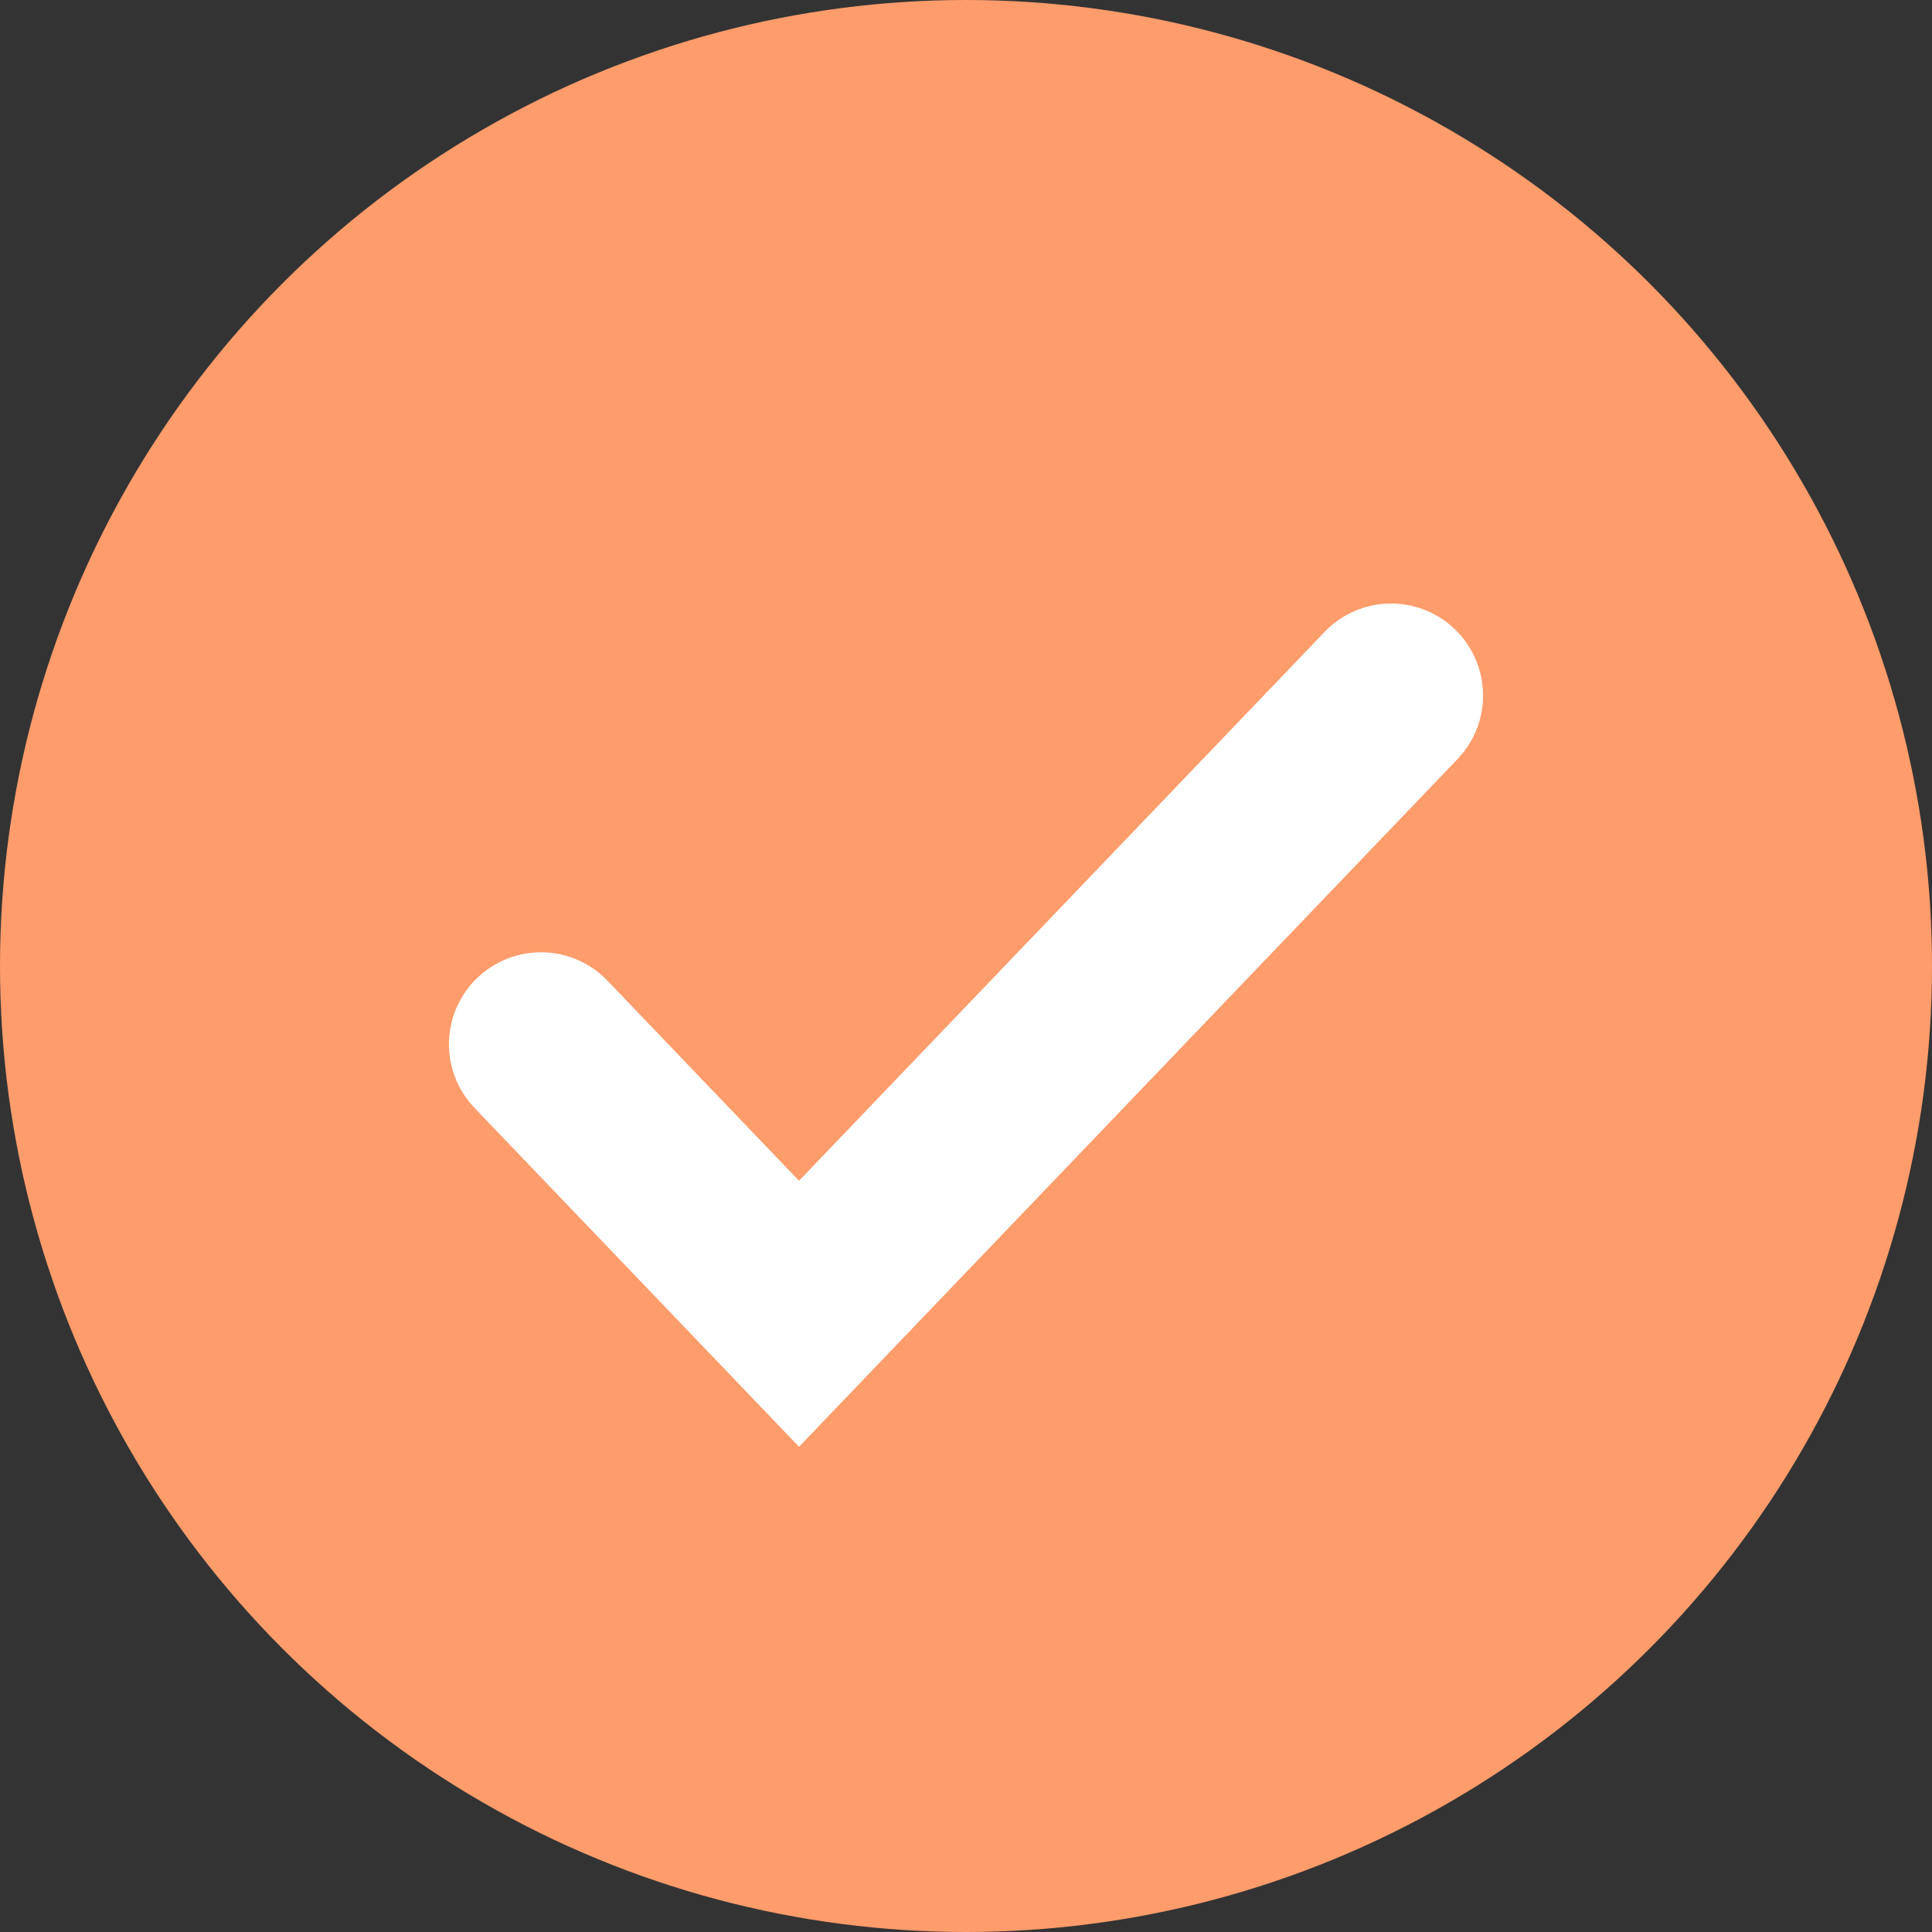
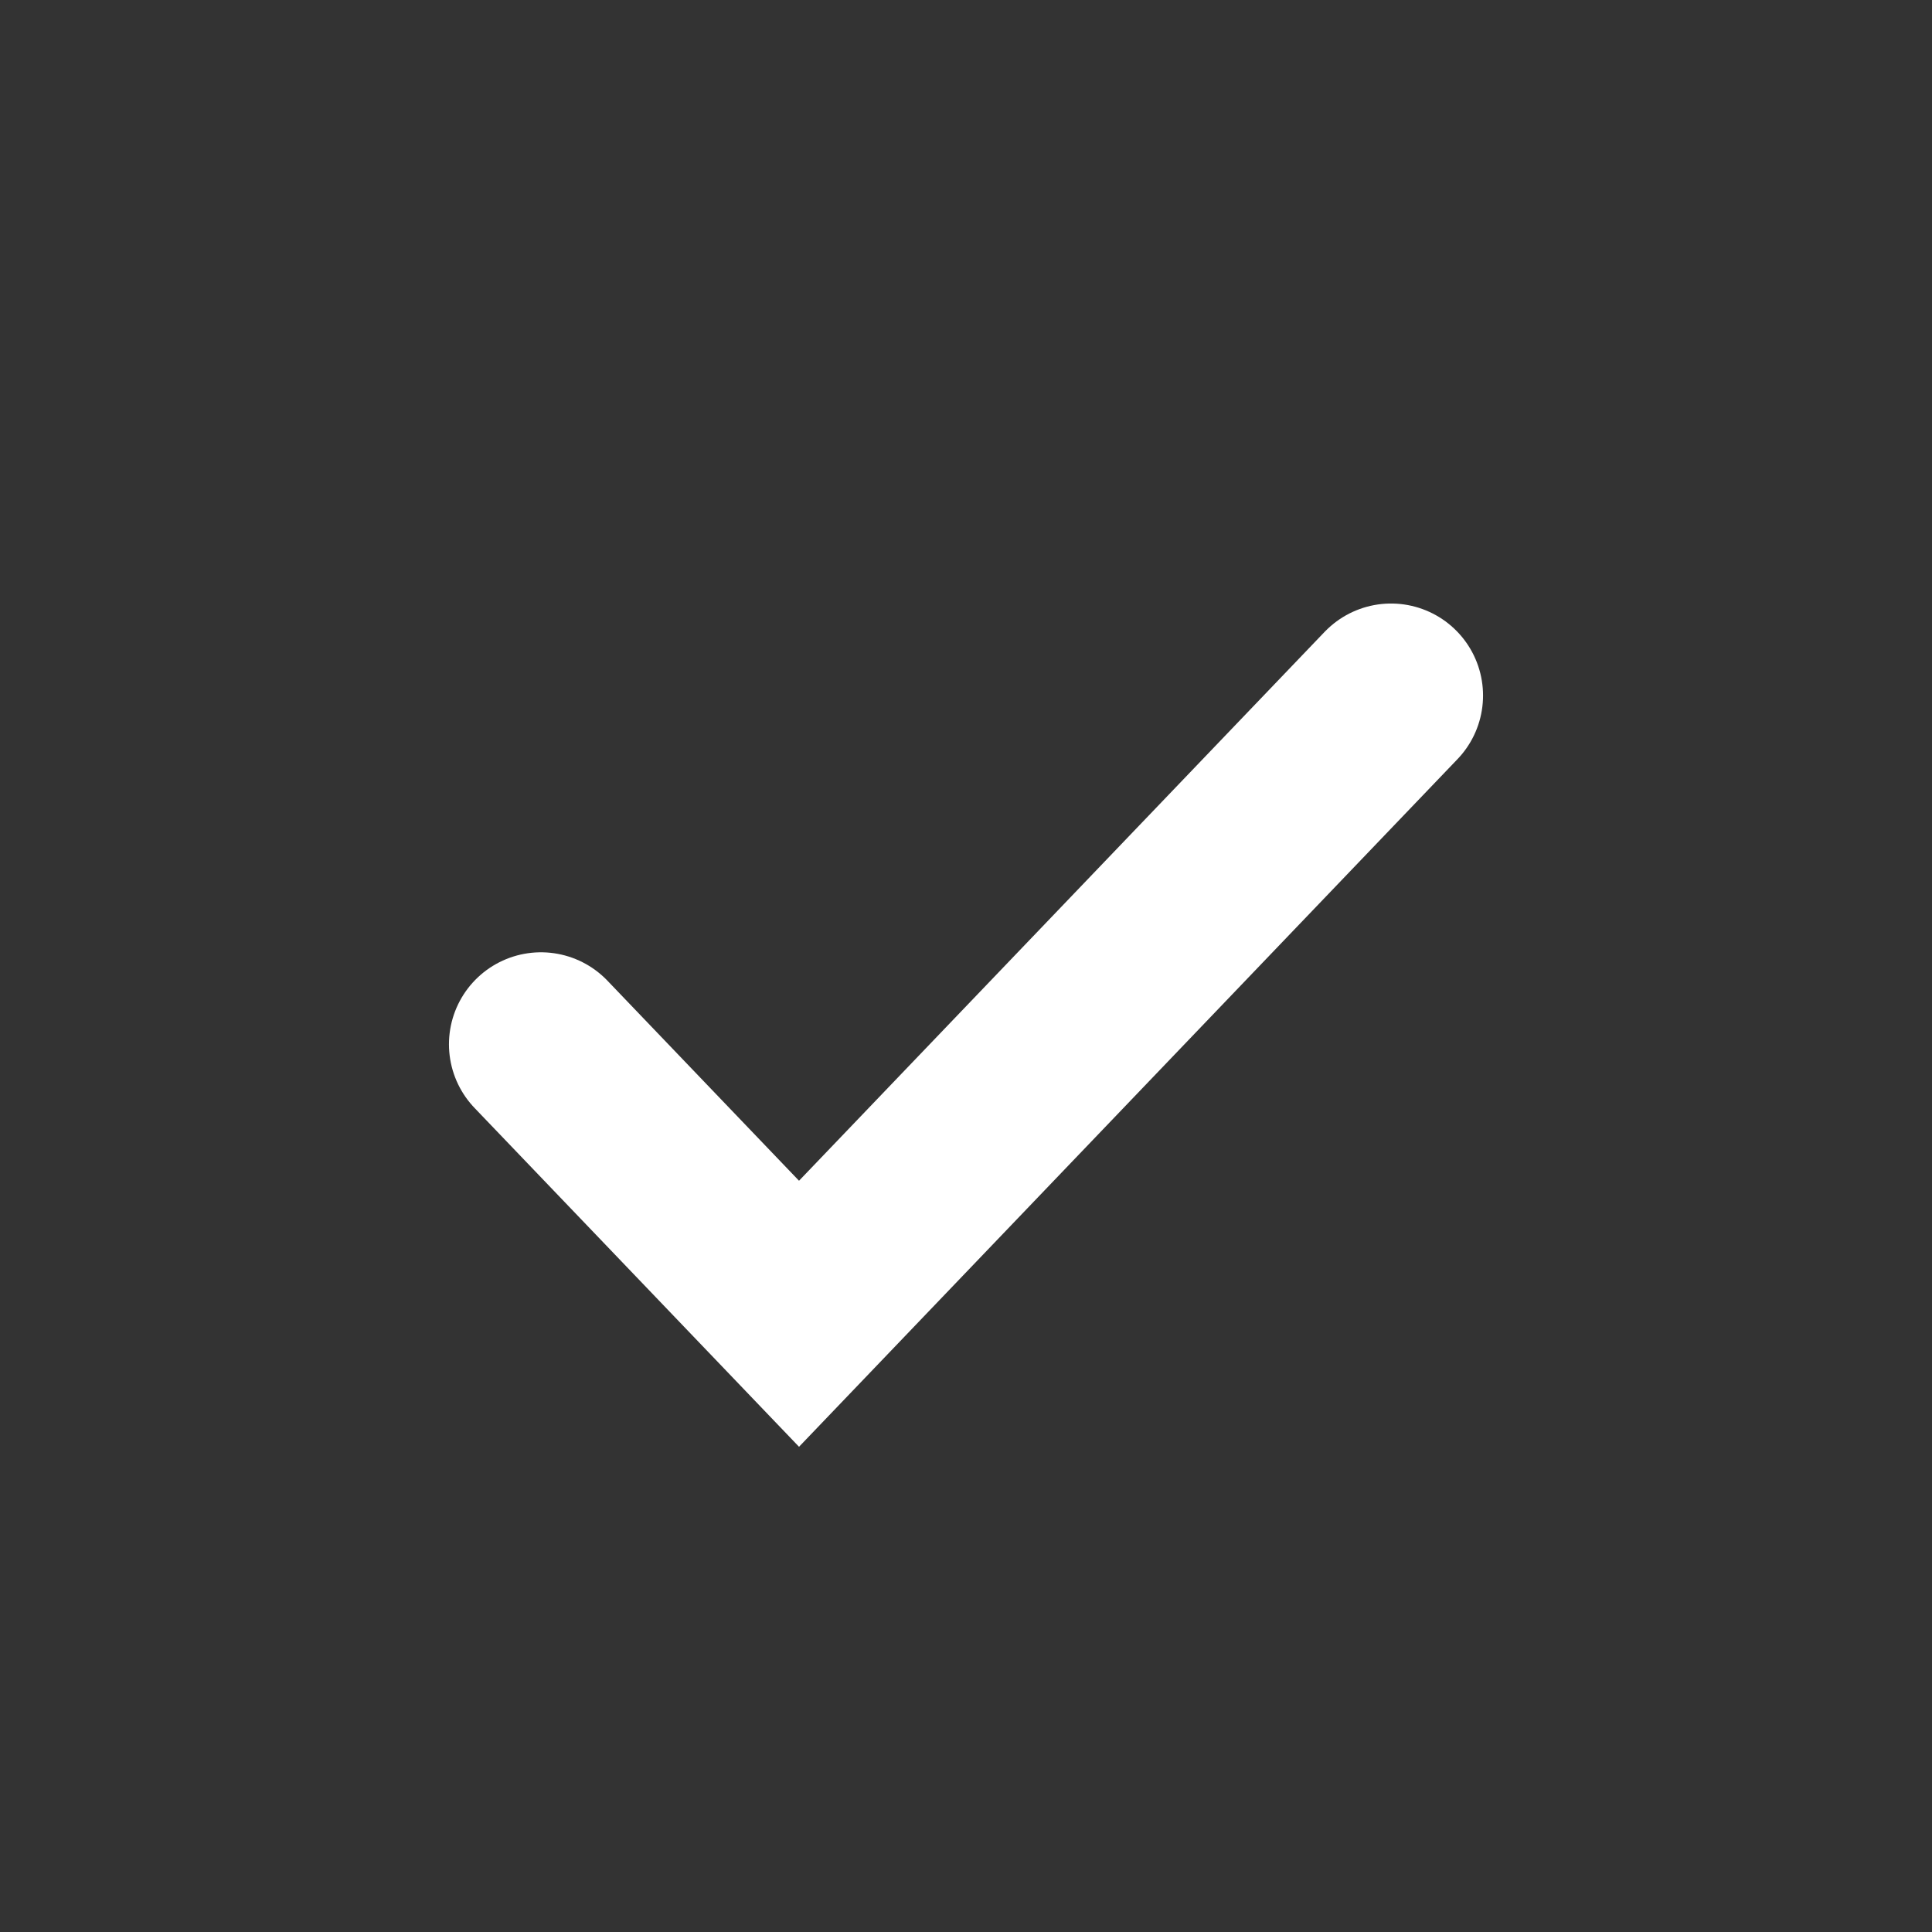
<svg xmlns="http://www.w3.org/2000/svg" fill="none" viewBox="0 0 21 21" height="21" width="21">
  <rect x="0" y="0" width="21" height="21" fill="#333333" stroke="none" />
  <g id="Group 1000003985">
-     <circle fill="#FF9C6B" r="10.5" cy="10.5" cx="10.5" id="Ellipse 39" />
    <path stroke-linecap="round" stroke-width="2" stroke="white" d="M5.88 11.351L8.685 14.28L15.12 7.56" id="Vector 38" />
  </g>
</svg>